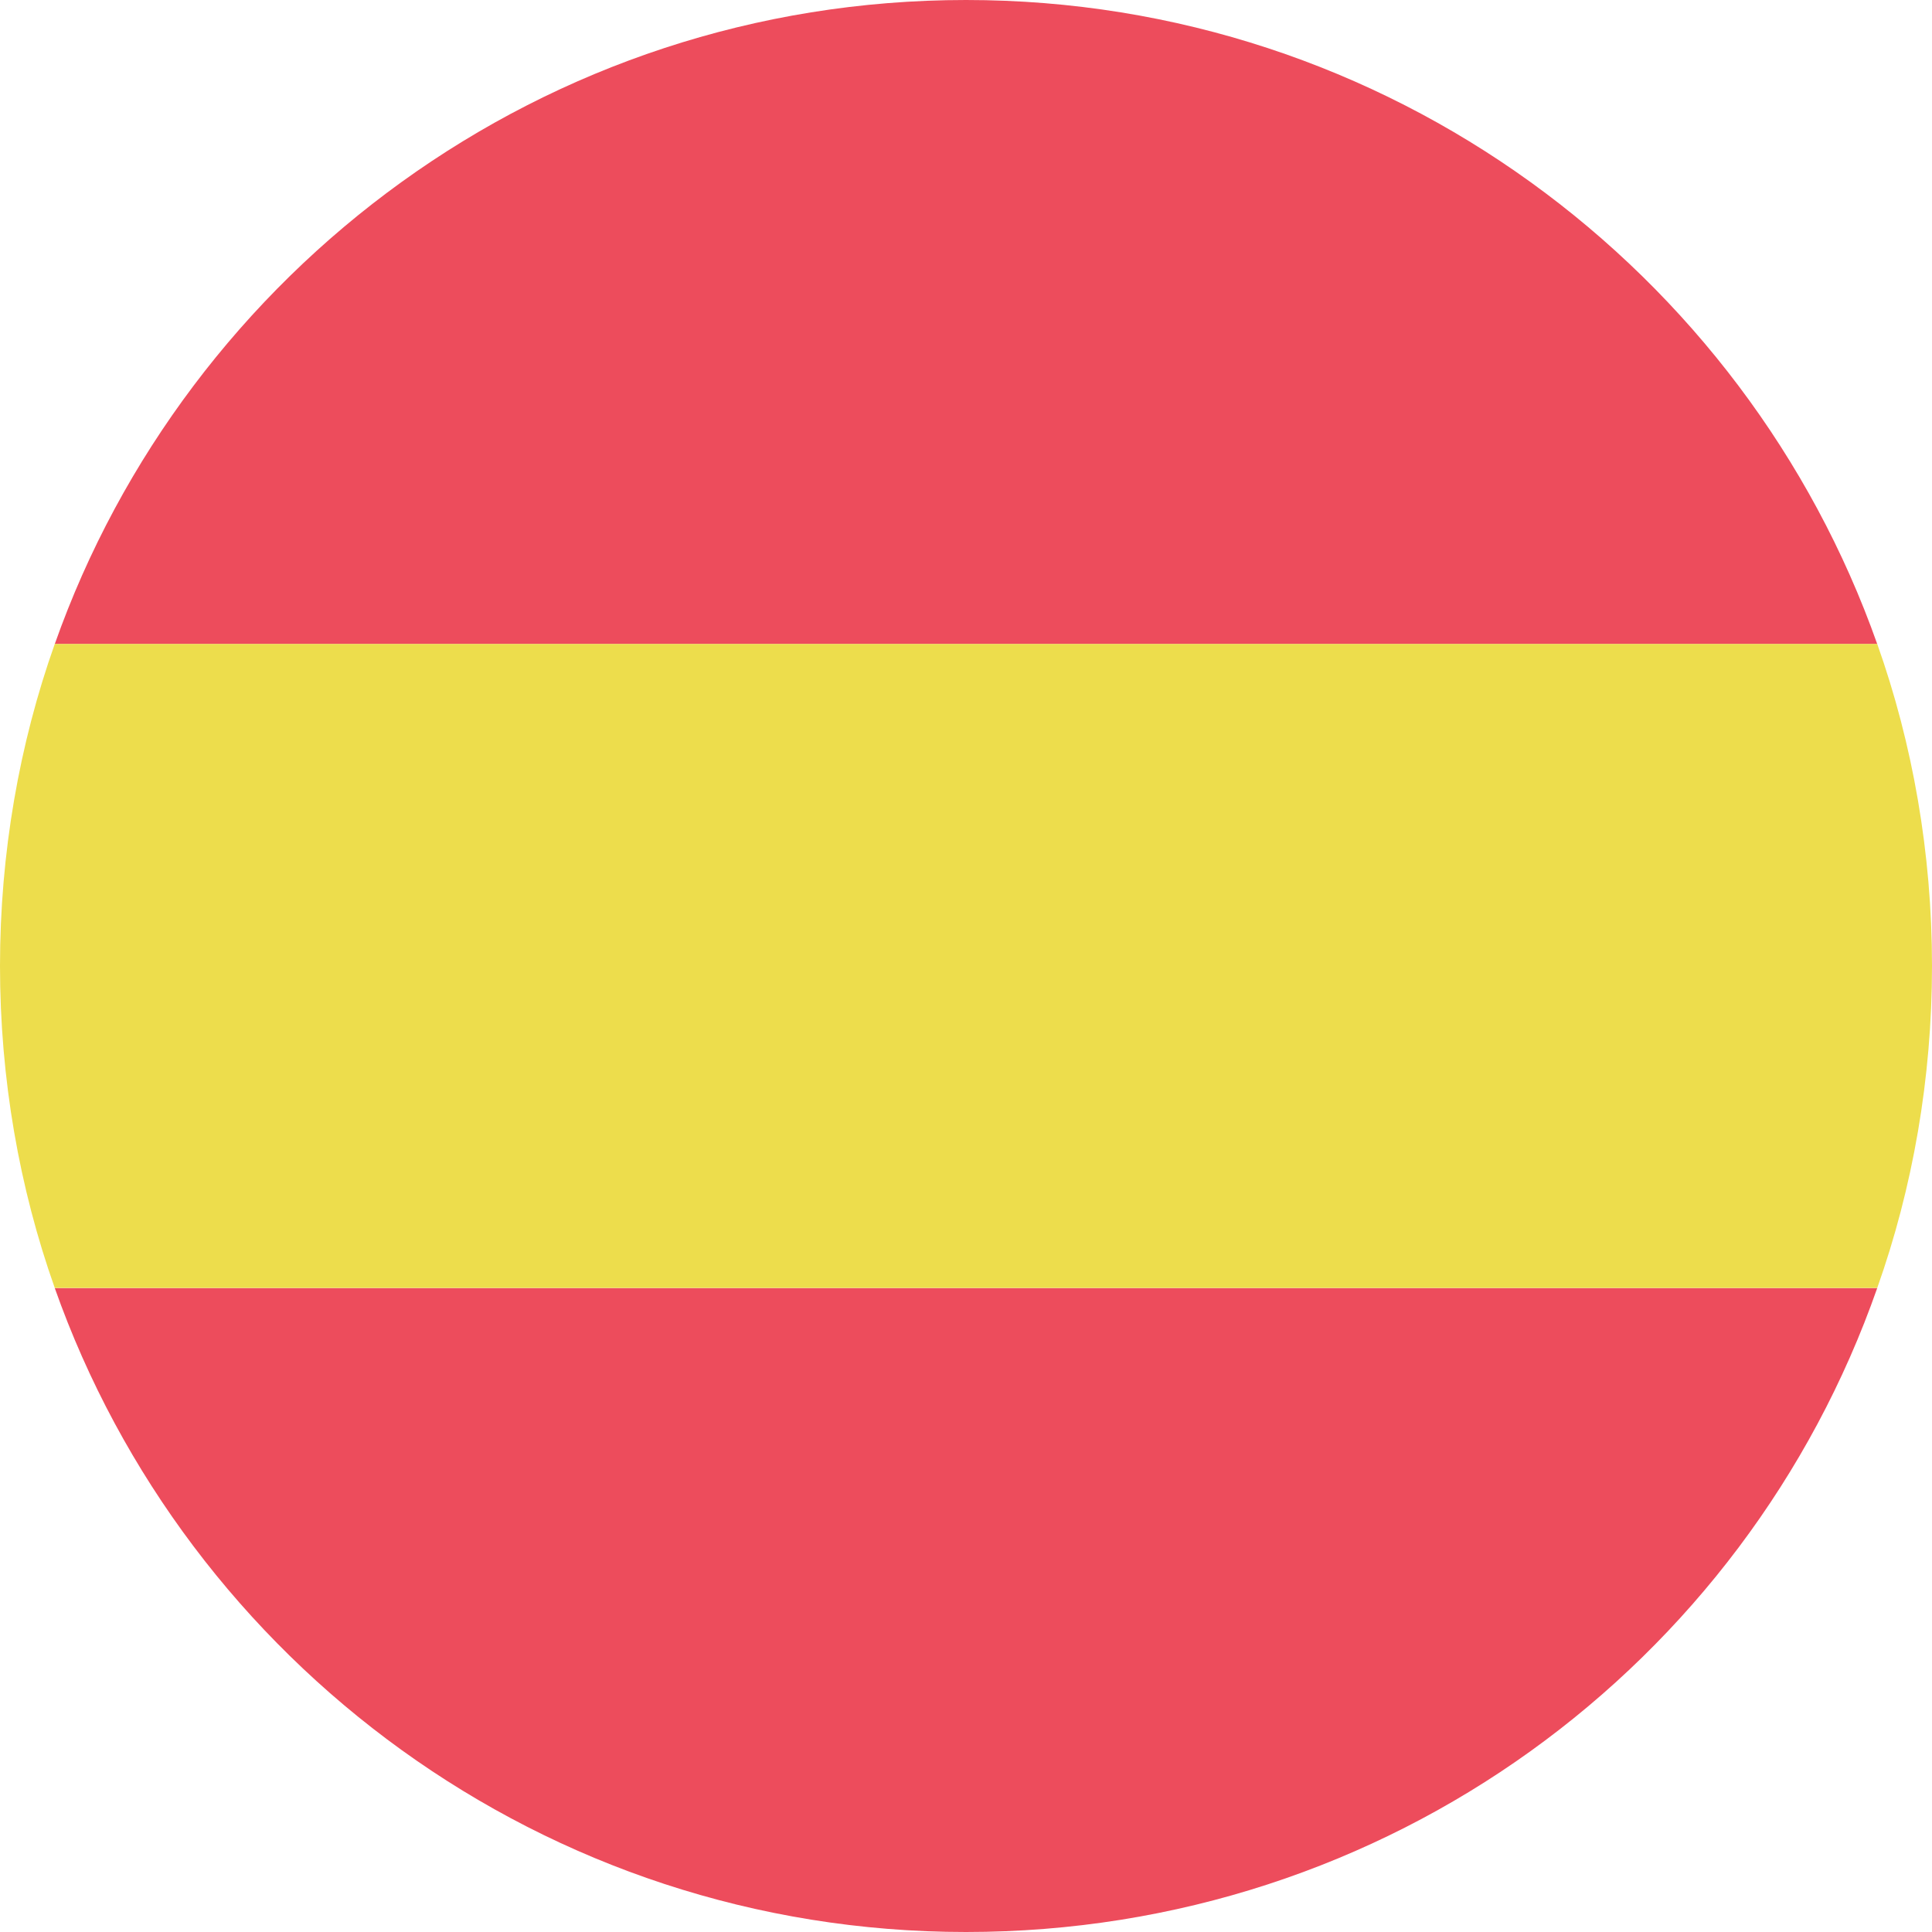
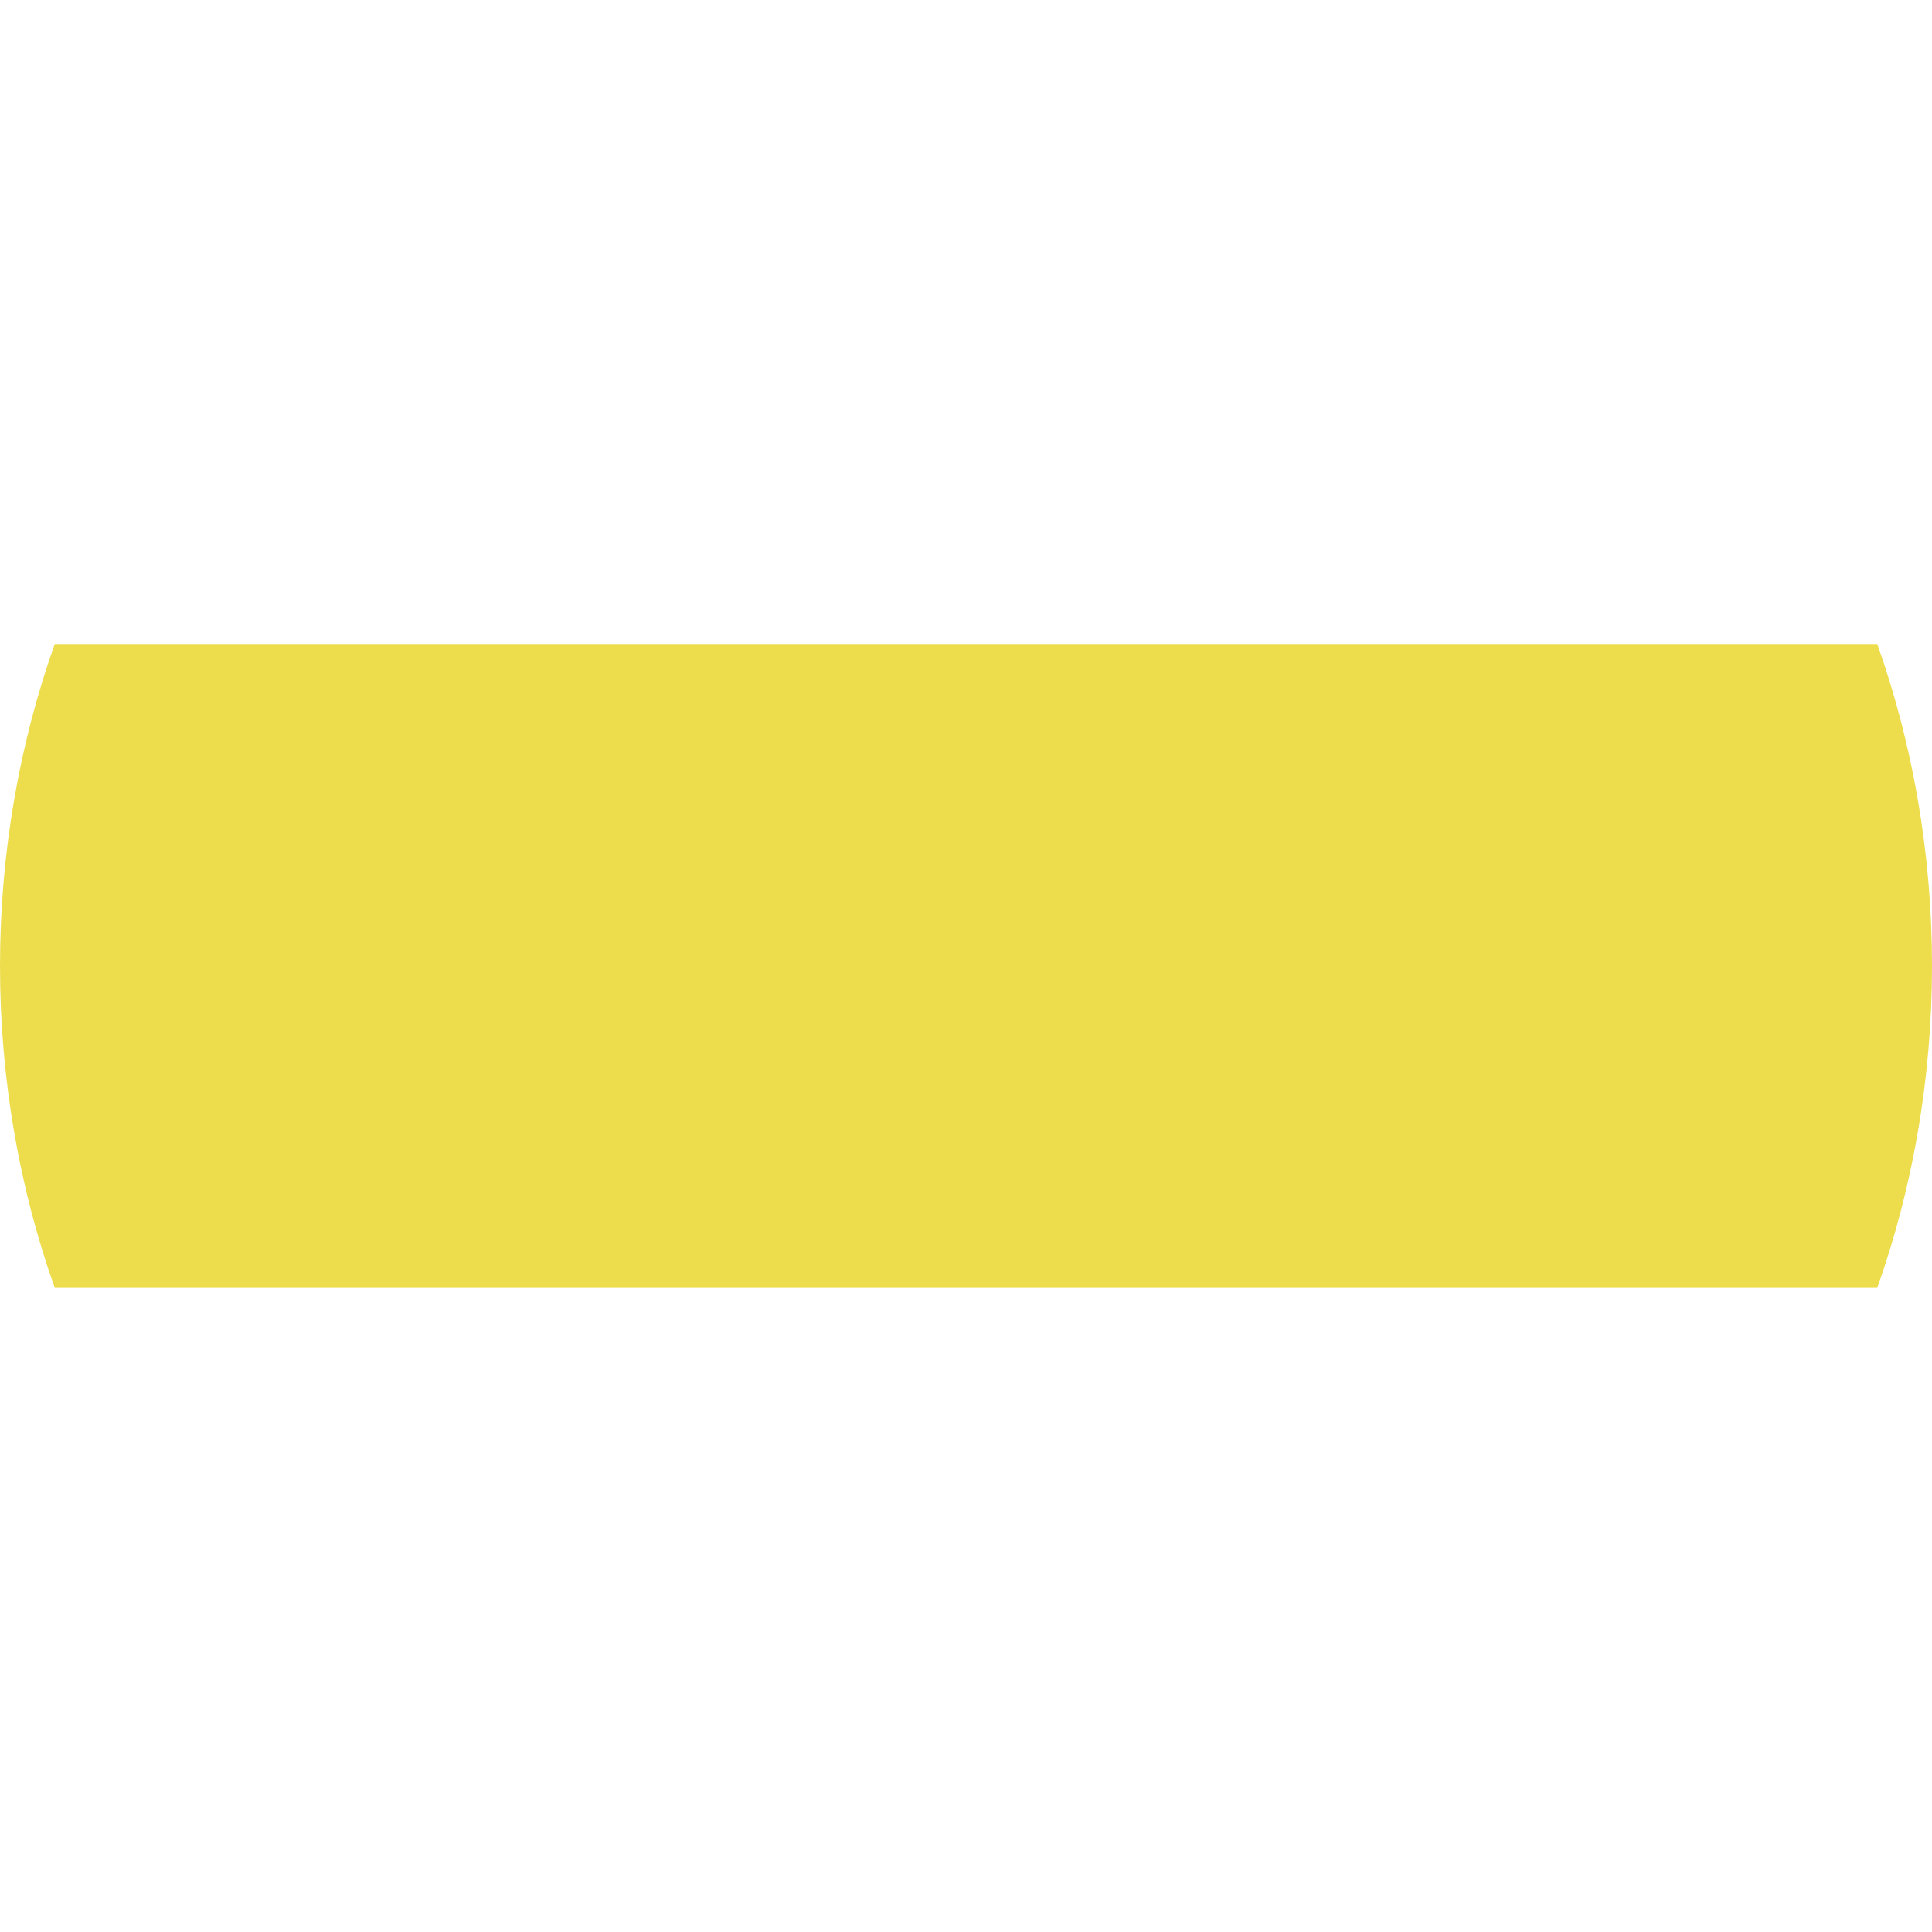
<svg xmlns="http://www.w3.org/2000/svg" width="20" height="20" viewBox="0 0 20 20" fill="none">
-   <path d="M10 0C5.633 0 1.933 2.8 0.567 6.667H19.433C18.067 2.8 14.367 0 10 0Z" fill="#ED4C5C" />
-   <path d="M10 20C5.633 20 1.933 17.2 0.567 13.334H19.433C18.067 17.234 14.367 20 10 20Z" fill="#ED4C5C" />
  <path d="M19.433 6.666C19.8 7.699 20 8.833 20 9.999C20 11.166 19.8 12.299 19.433 13.333H0.567C0.2 12.299 0 11.166 0 9.999C0 8.833 0.2 7.699 0.567 6.666H19.433Z" fill="#EDDD4C" />
</svg>